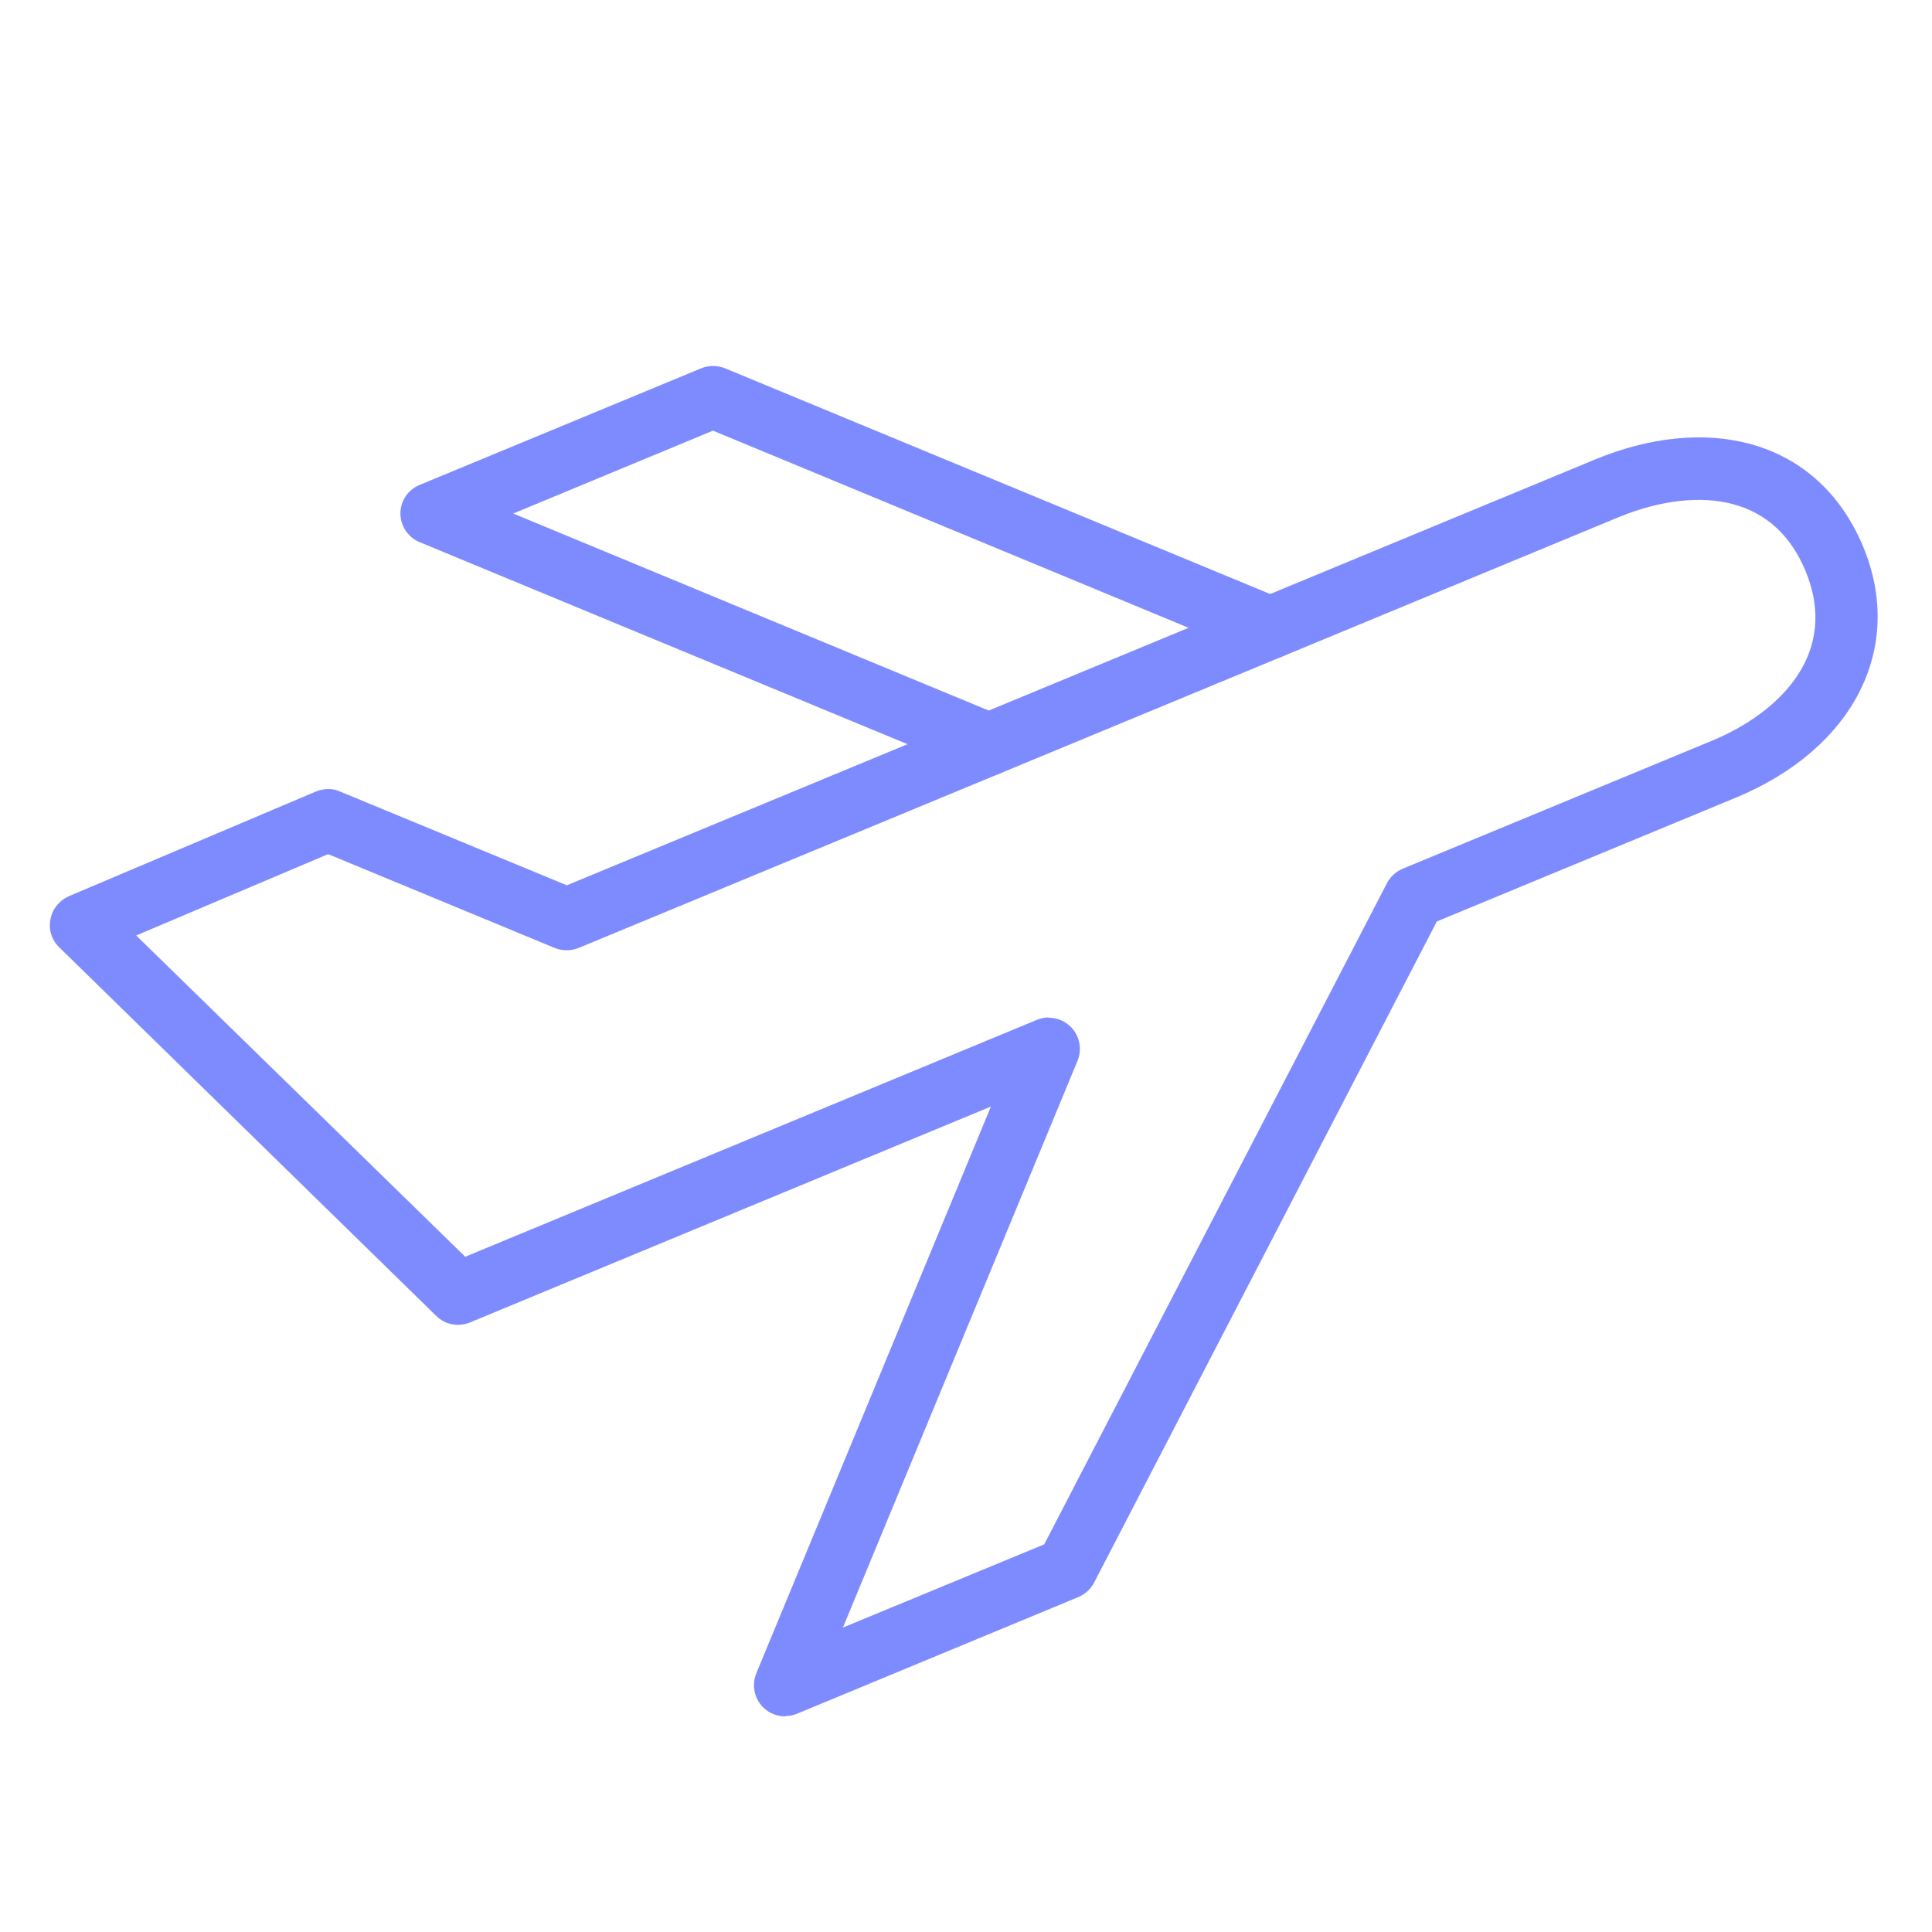
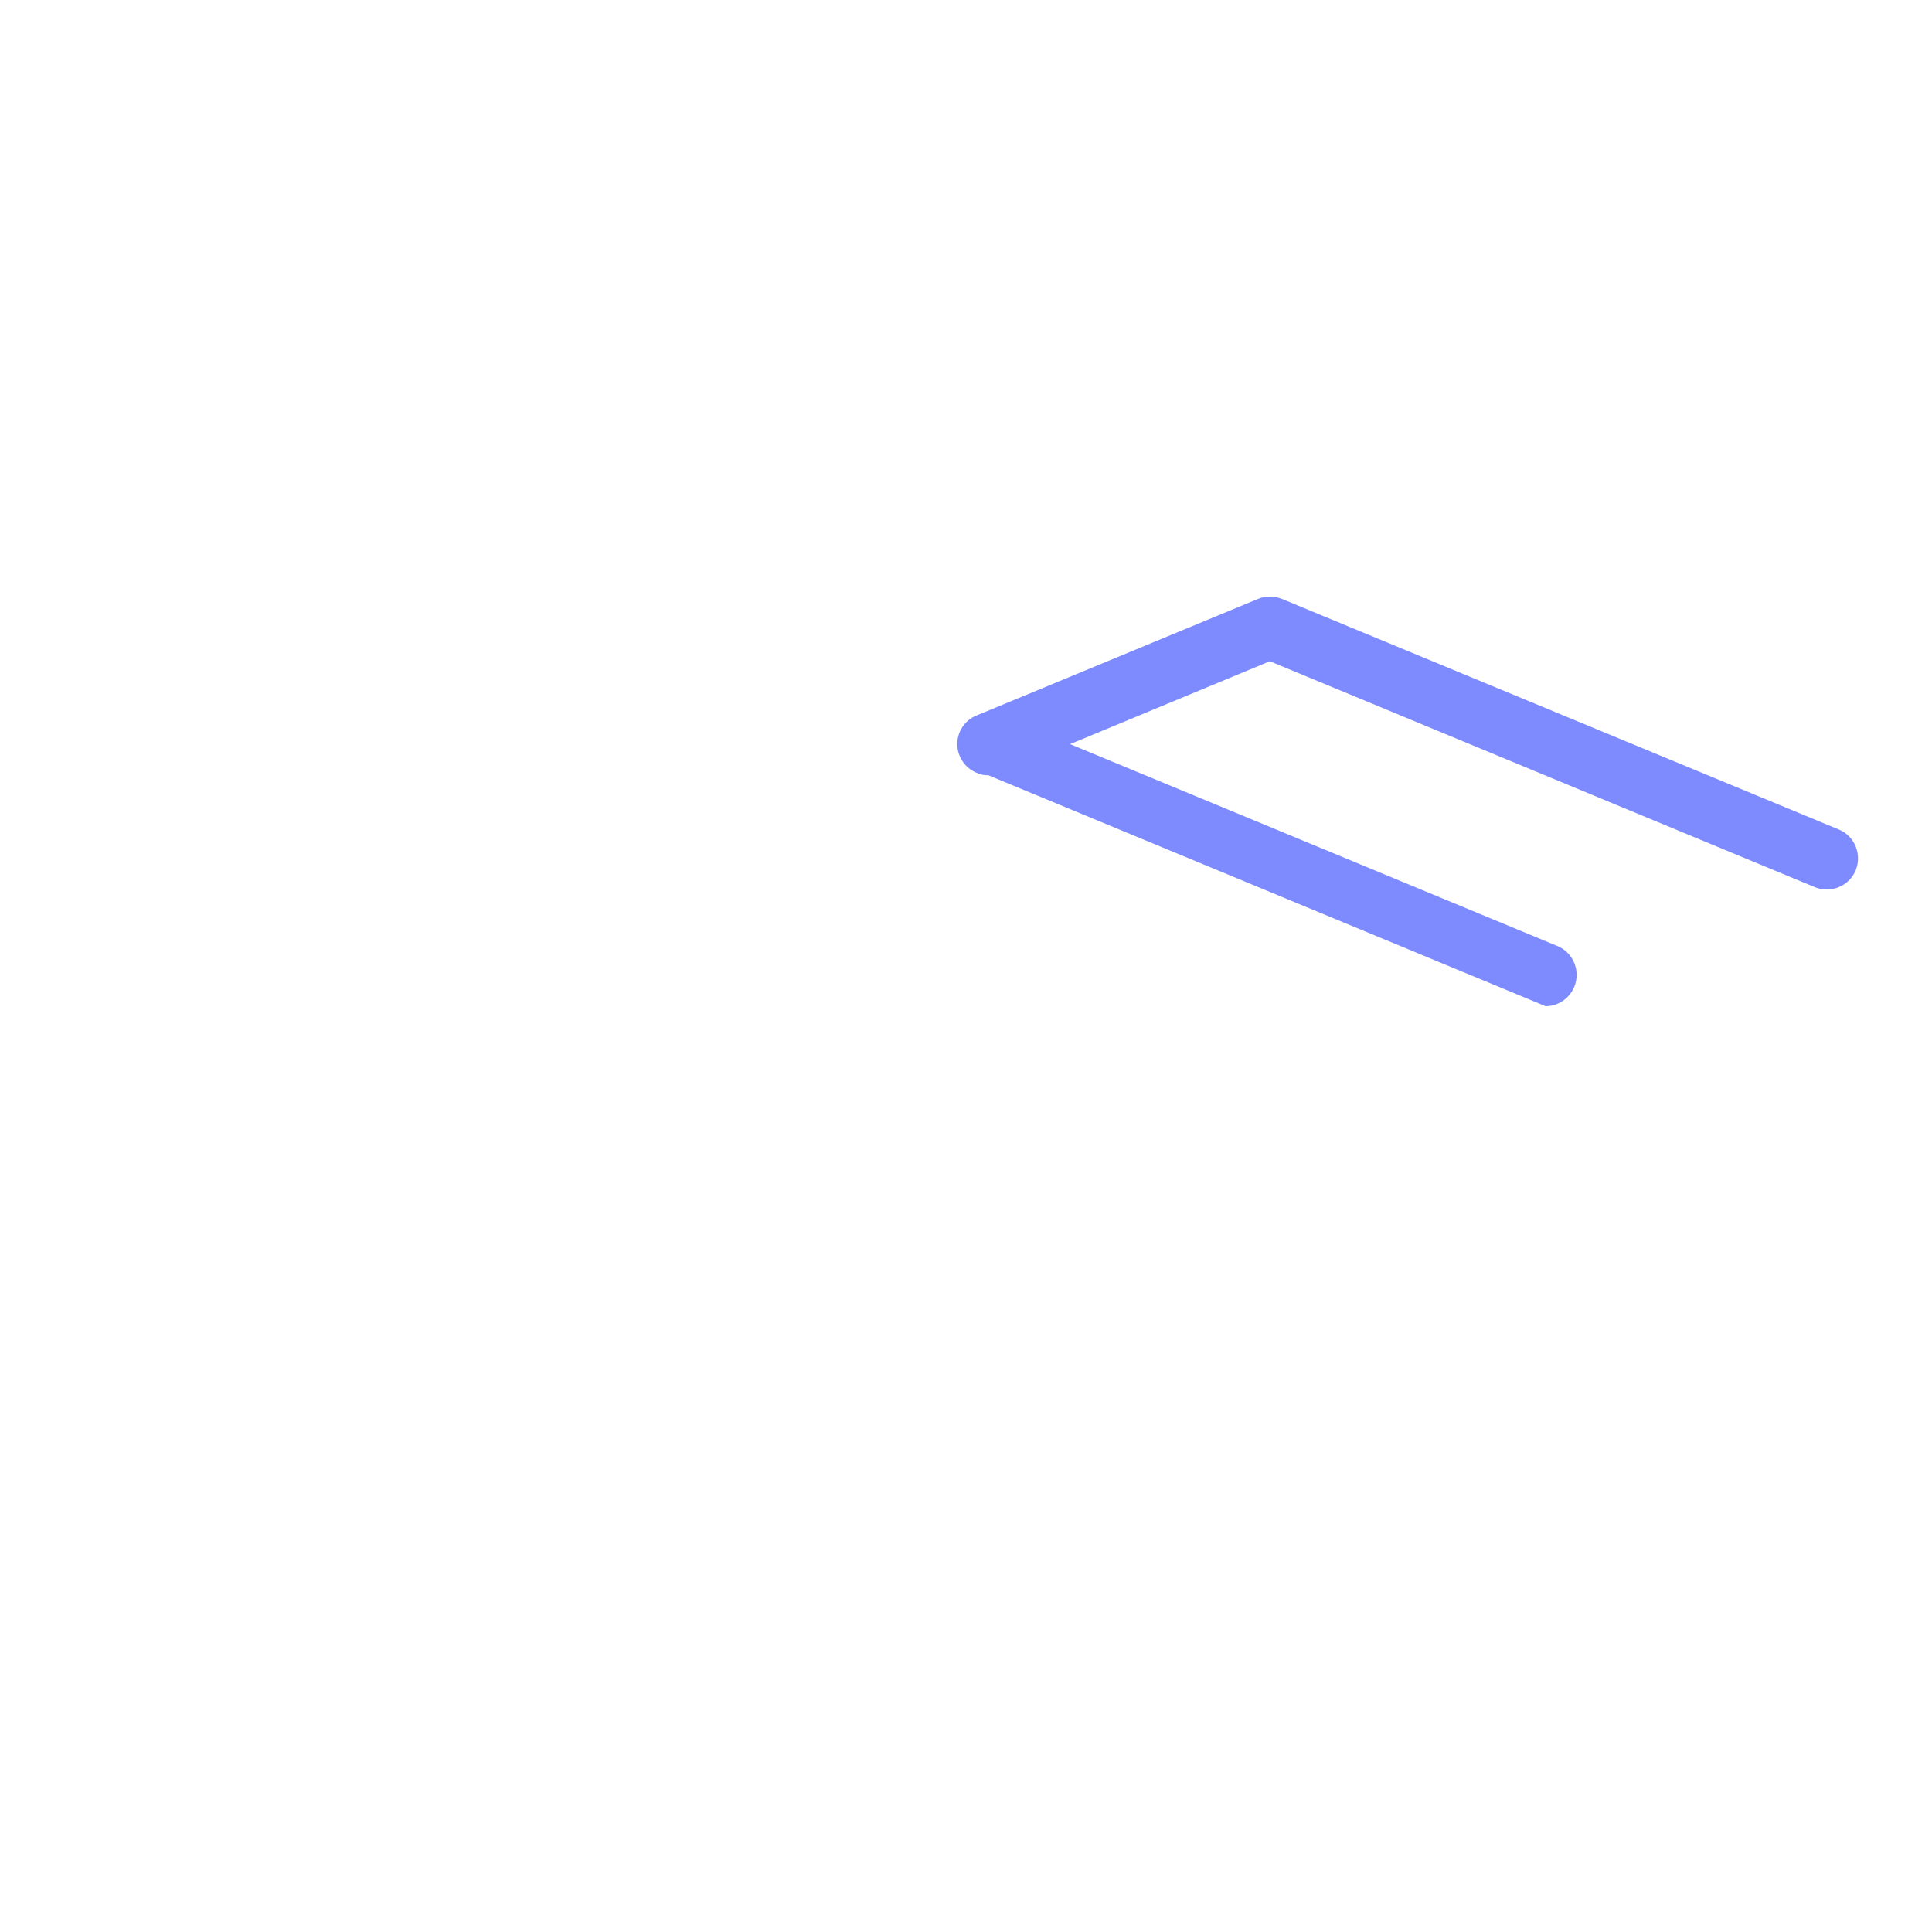
<svg xmlns="http://www.w3.org/2000/svg" id="Layer_1" viewBox="0 0 62 62">
  <defs>
    <style>.cls-1{fill:#7e8bff;}</style>
  </defs>
-   <path class="cls-1" d="M25.2,55.08c-.26,0-.52-.1-.71-.29-.29-.29-.37-.72-.22-1.09l7.53-18.19-16.72,6.93c-.37.15-.8.07-1.08-.21L1.9,30.4c-.24-.23-.35-.57-.28-.9.06-.33.28-.6.59-.74l7.93-3.36c.25-.1.53-.11.77,0l7.28,3.01,33.01-13.67c1.75-.72,3.46-.89,4.94-.5,1.68.45,2.94,1.6,3.65,3.3,1.35,3.25-.3,6.49-4.09,8.06l-9.59,3.97-11,21.22c-.11.21-.29.37-.5.46l-9.02,3.74c-.12.05-.25.08-.38.08ZM33.65,32.66c.26,0,.52.1.71.29.29.29.37.72.22,1.09l-7.53,18.19,6.46-2.67,11-21.22c.11-.21.29-.37.5-.46l9.93-4.11c2.17-.9,4.1-2.8,3-5.45-.47-1.13-1.25-1.85-2.32-2.14-1.04-.28-2.34-.13-3.66.41h0l-33.39,13.83c-.25.1-.52.1-.77,0l-7.27-3.01-6.16,2.61,10.56,10.31,18.34-7.6c.12-.05.25-.08.38-.08ZM51.58,15.66h0,0Z" />
-   <path class="cls-1" d="M31.72,24.88c-.13,0-.26-.02-.38-.08l-17.87-7.4c-.37-.15-.62-.52-.62-.92s.24-.77.62-.92l9.03-3.74c.24-.1.52-.1.77,0l17.87,7.4c.51.21.75.8.54,1.31-.21.51-.8.75-1.31.54l-17.49-7.25-6.41,2.66,15.64,6.48c.51.21.75.8.54,1.31-.16.38-.53.62-.92.62Z" />
+   <path class="cls-1" d="M31.72,24.88c-.13,0-.26-.02-.38-.08c-.37-.15-.62-.52-.62-.92s.24-.77.62-.92l9.03-3.74c.24-.1.52-.1.77,0l17.87,7.4c.51.21.75.8.54,1.31-.21.51-.8.75-1.31.54l-17.49-7.25-6.41,2.66,15.64,6.48c.51.21.75.8.54,1.31-.16.38-.53.62-.92.62Z" />
</svg>